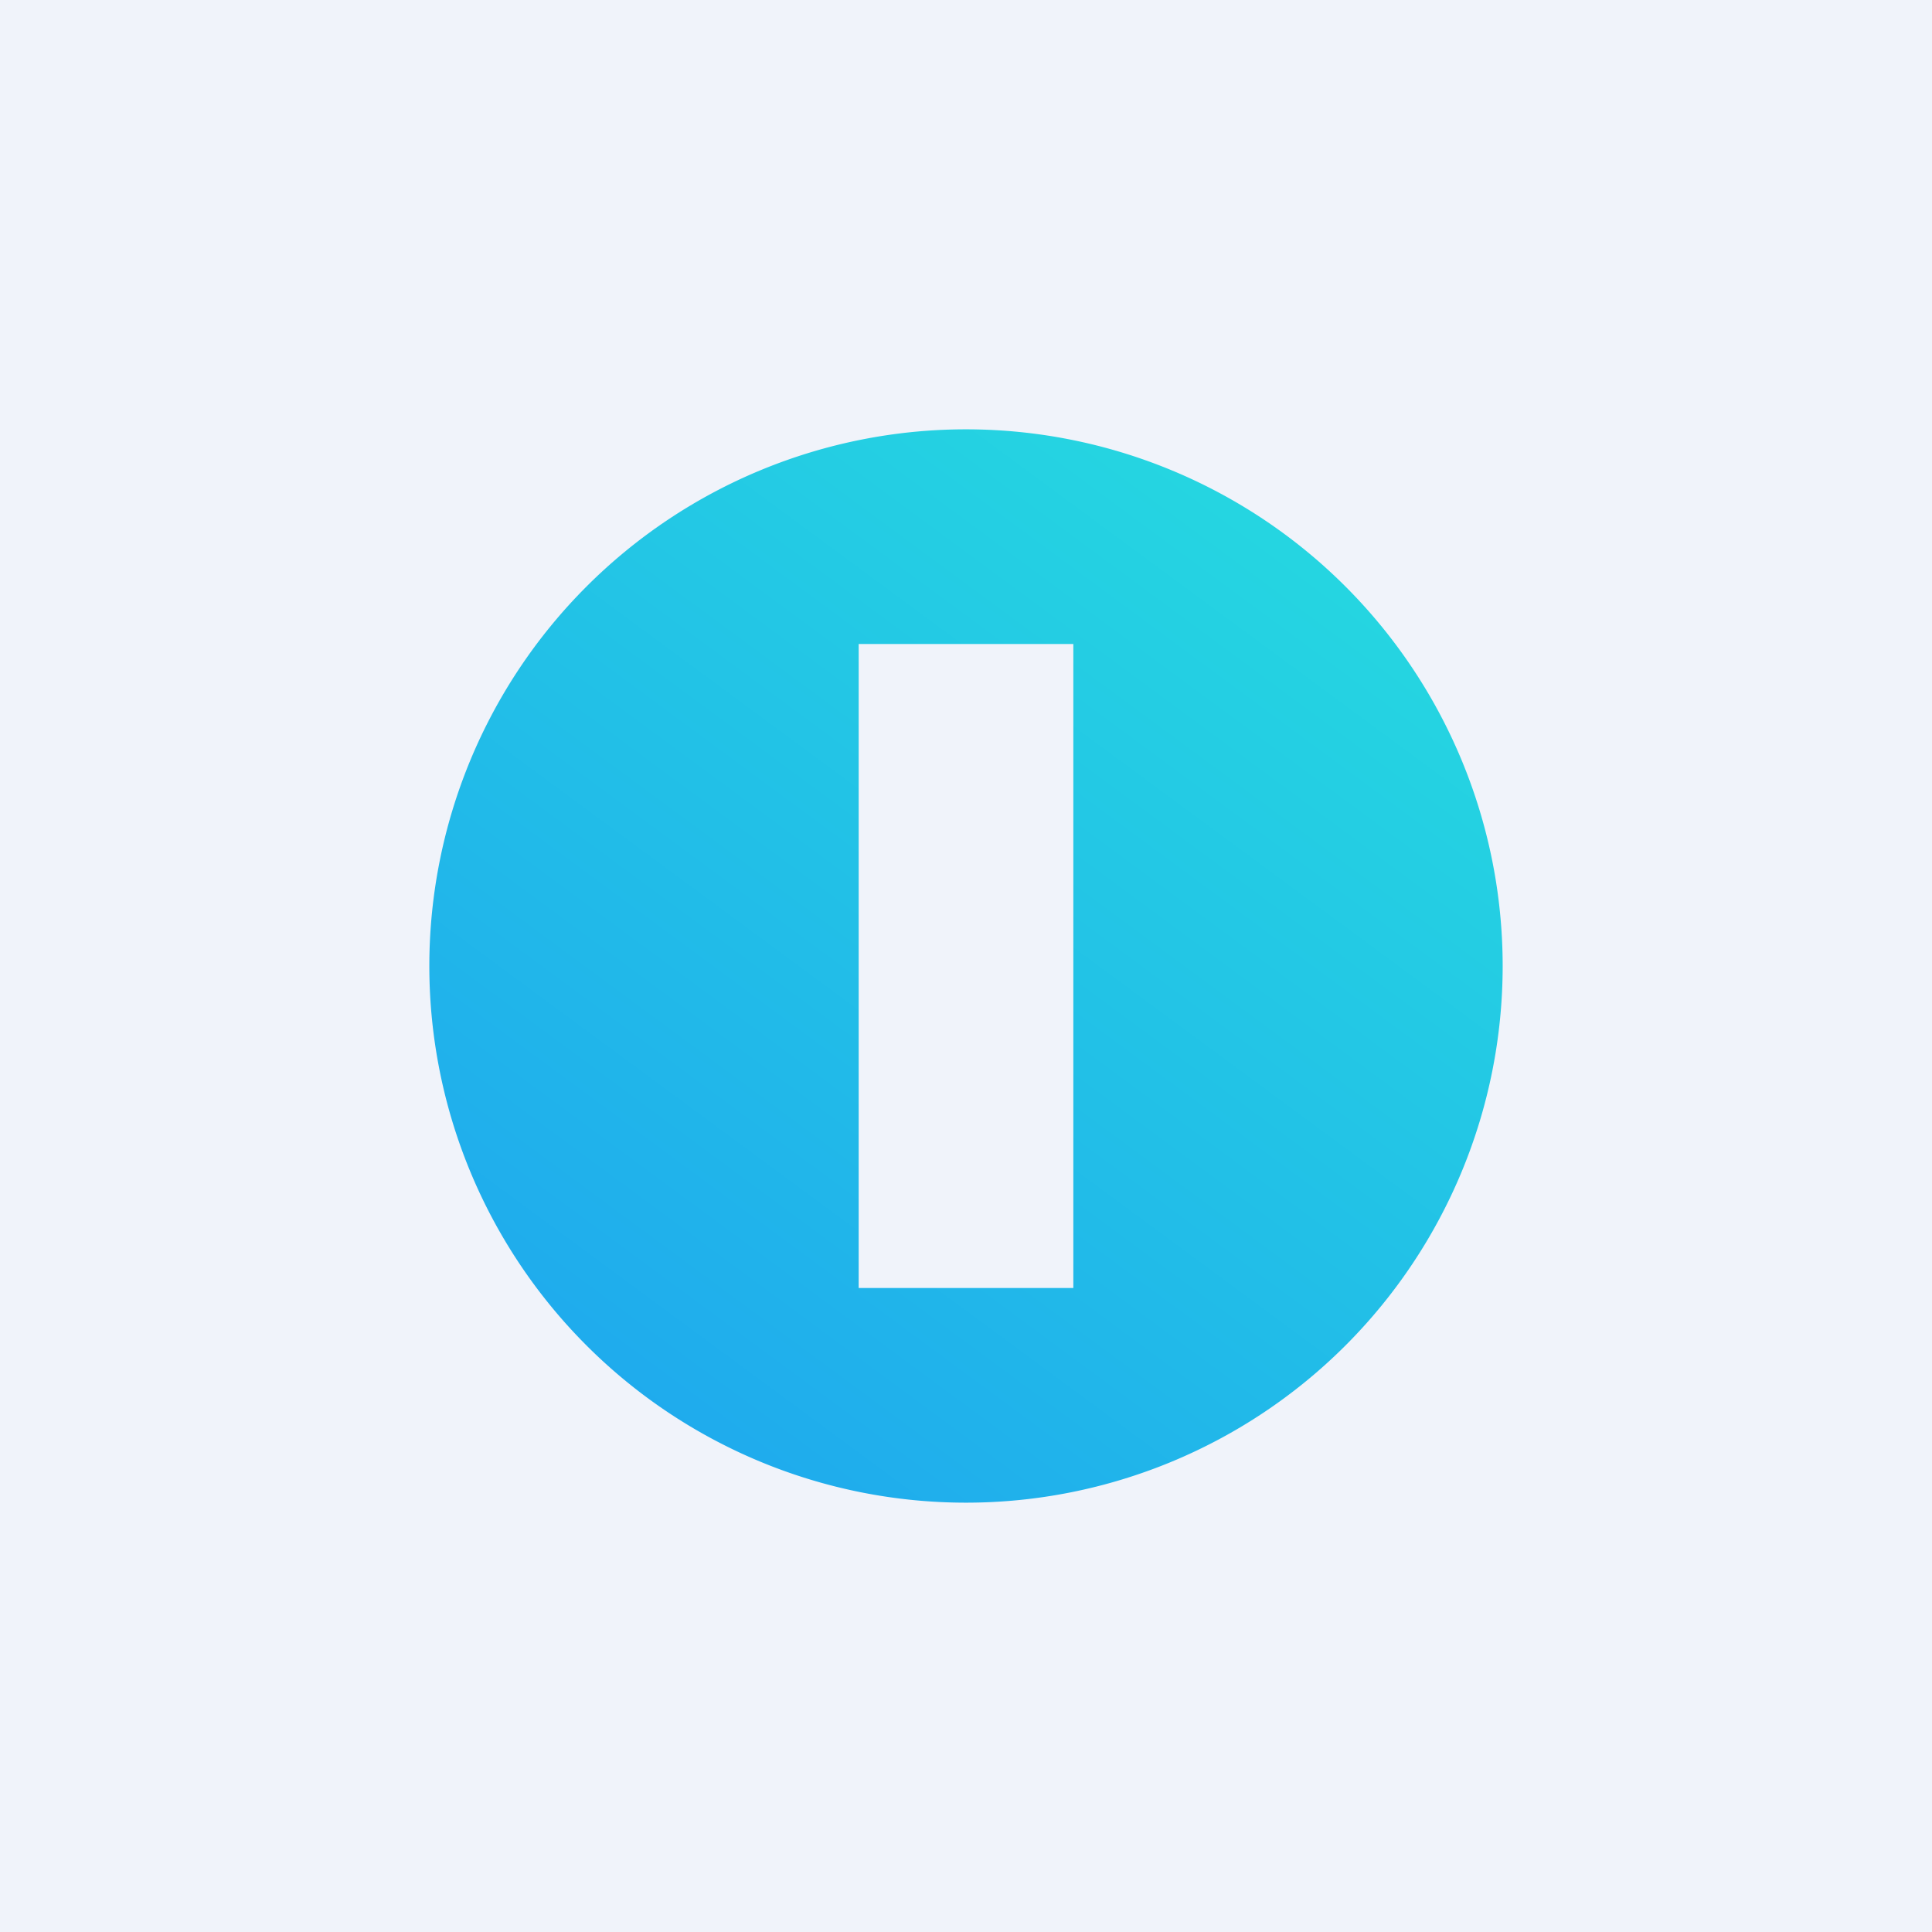
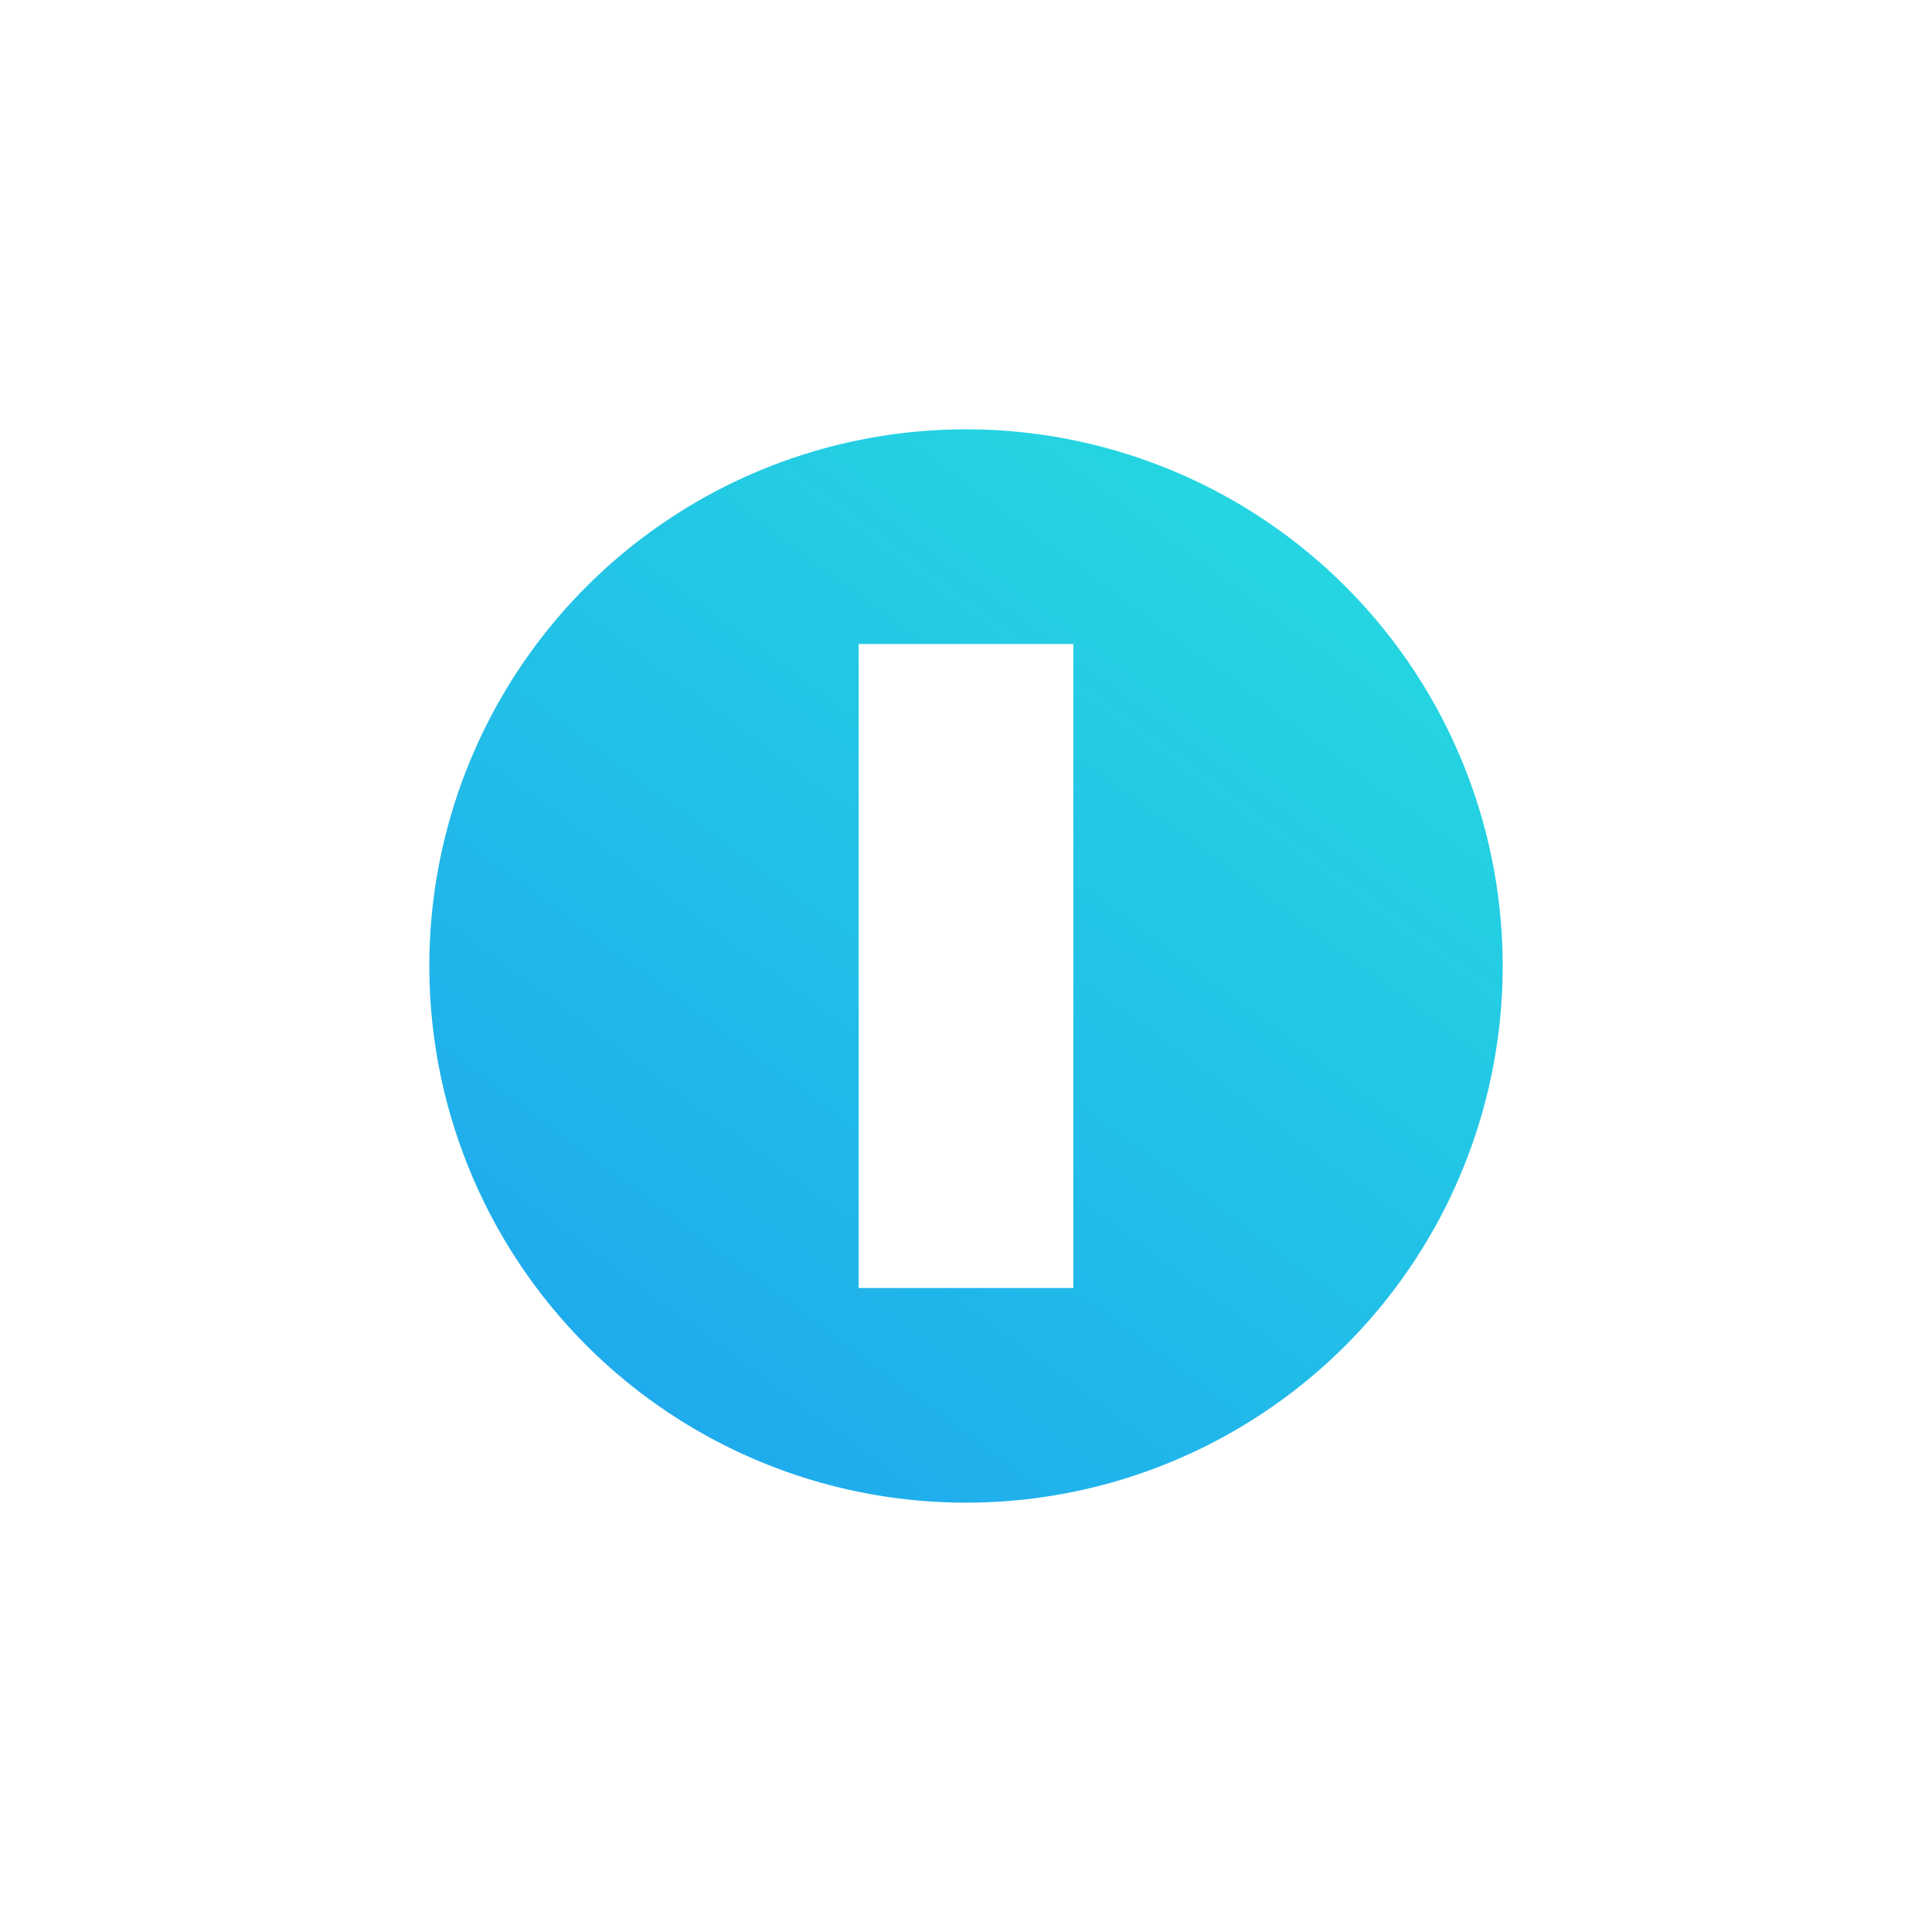
<svg xmlns="http://www.w3.org/2000/svg" width="18" height="18" viewBox="0 0 18 18">
-   <path fill="#F0F3FA" d="M0 0h18v18H0z" />
  <path fill-rule="evenodd" d="M9 14A5 5 0 1 0 9 4a5 5 0 0 0 0 10Zm1-8H8v6h2V6Z" fill="url(#arknd22t2)" />
  <defs>
    <linearGradient id="arknd22t2" x1="12.33" y1="5.39" x2="6.42" y2="13.4" gradientUnits="userSpaceOnUse">
      <stop stop-color="#25D5E1" />
      <stop offset="1" stop-color="#1FABED" />
    </linearGradient>
  </defs>
</svg>